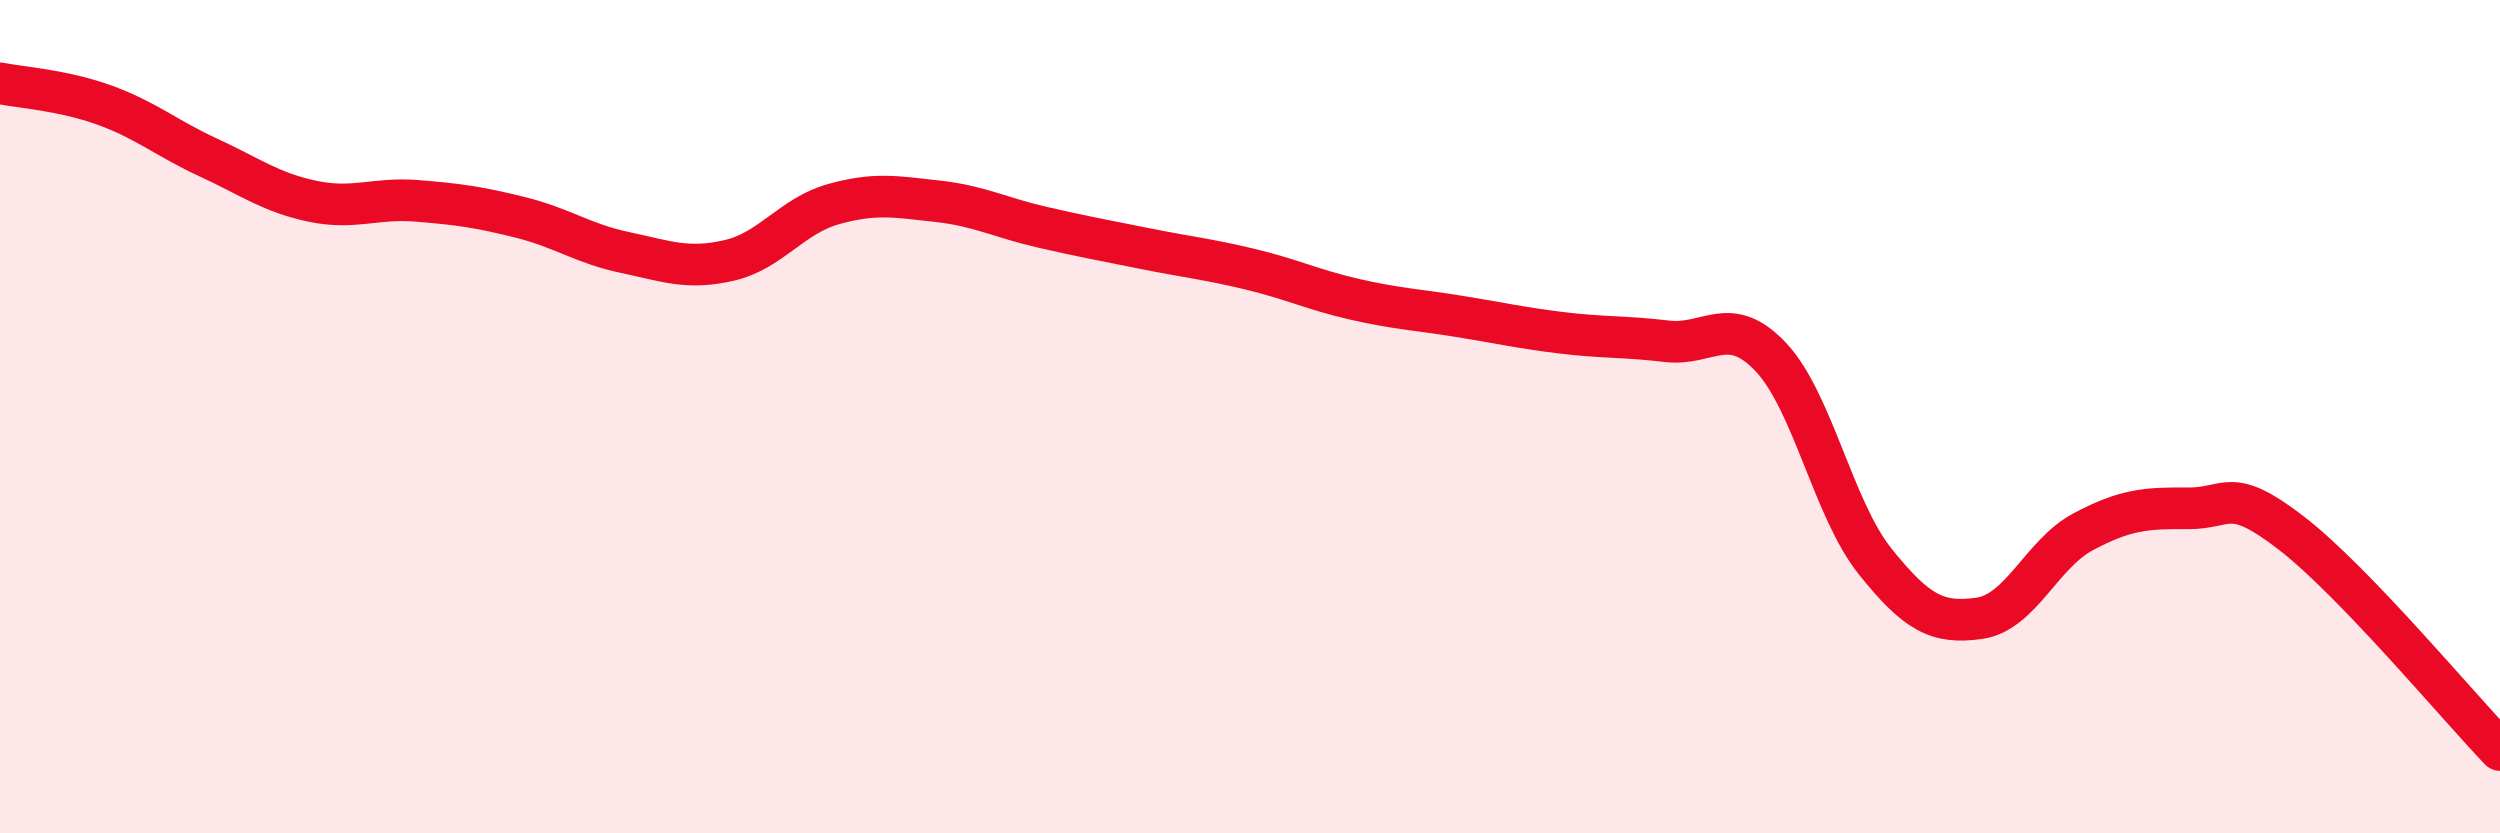
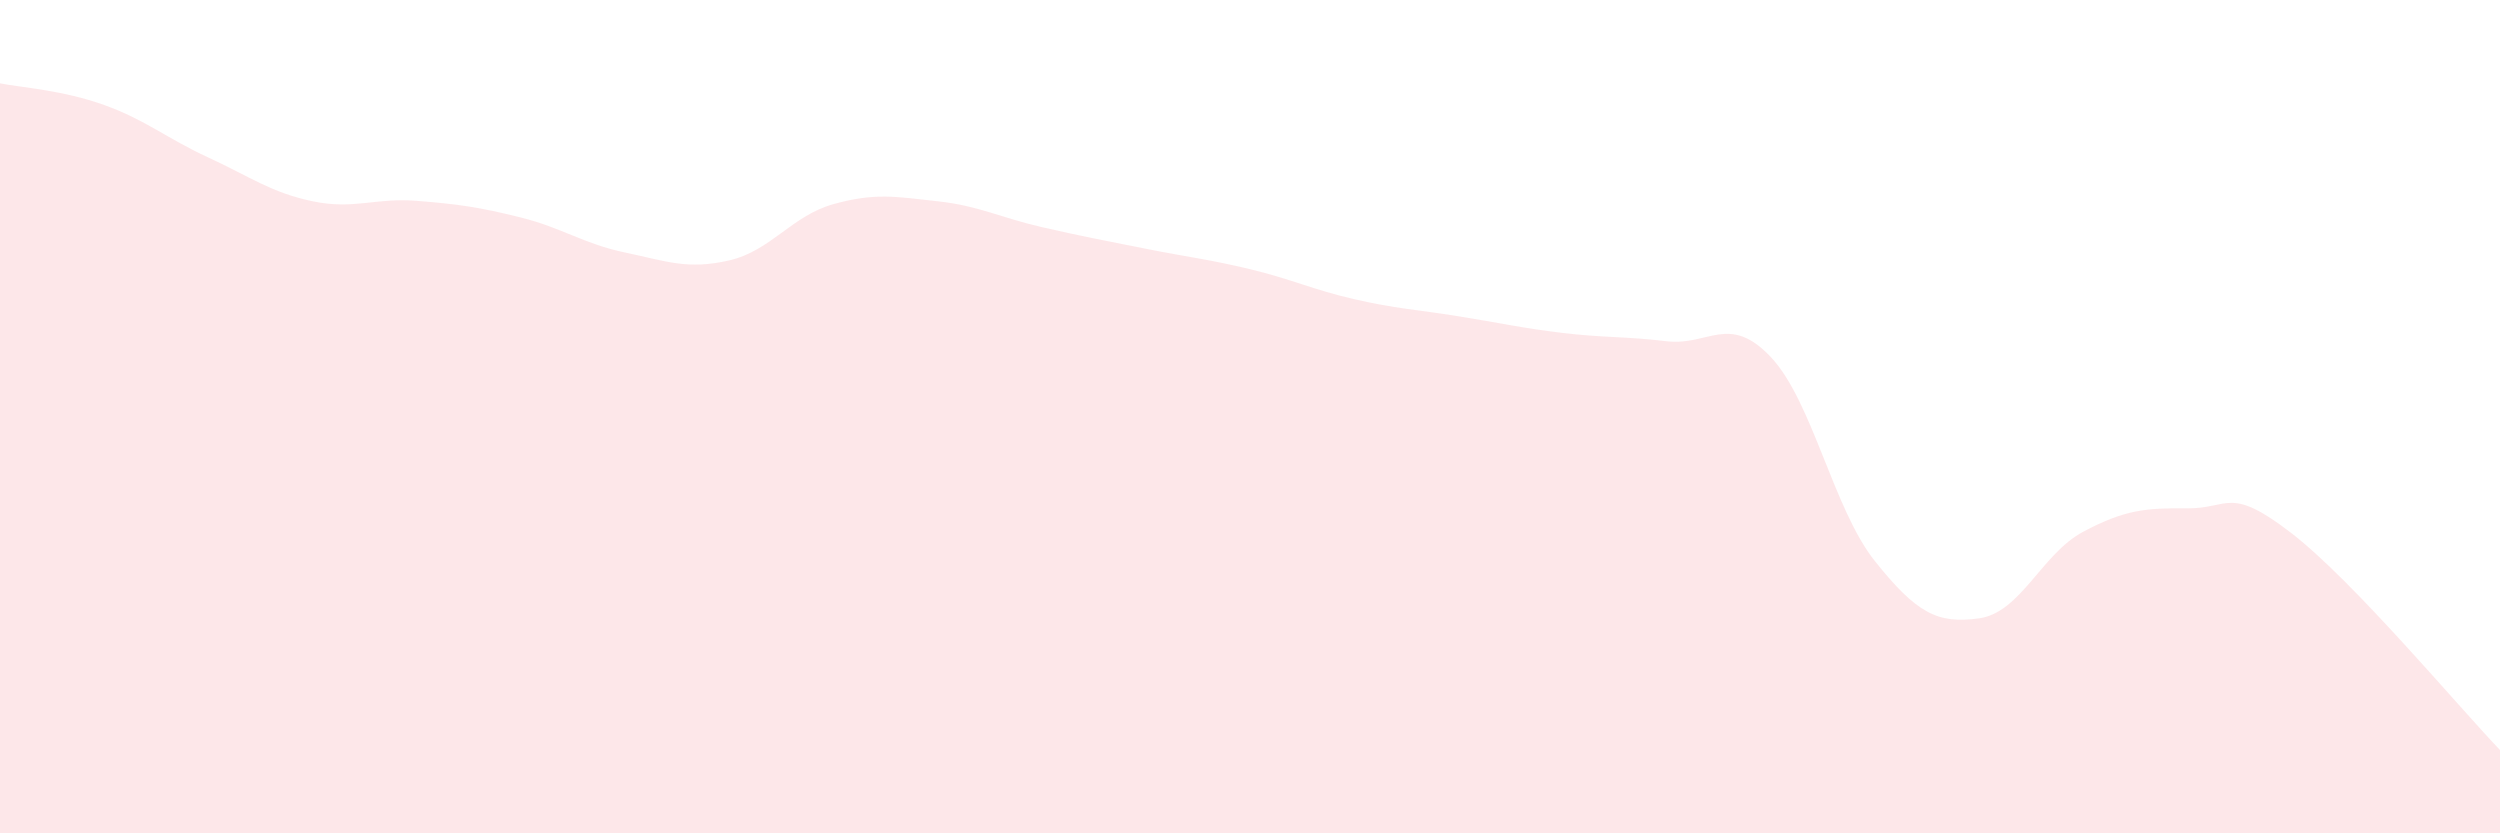
<svg xmlns="http://www.w3.org/2000/svg" width="60" height="20" viewBox="0 0 60 20">
  <path d="M 0,2 C 0.5,2.1 1.5,2.16 2.5,2.52 C 3.5,2.88 4,3.32 5,3.78 C 6,4.24 6.5,4.62 7.5,4.83 C 8.5,5.04 9,4.74 10,4.82 C 11,4.9 11.5,4.97 12.5,5.22 C 13.5,5.47 14,5.85 15,6.06 C 16,6.27 16.5,6.48 17.5,6.25 C 18.5,6.02 19,5.18 20,4.9 C 21,4.62 21.5,4.72 22.5,4.83 C 23.5,4.94 24,5.22 25,5.45 C 26,5.68 26.5,5.77 27.5,5.97 C 28.5,6.17 29,6.22 30,6.46 C 31,6.7 31.5,6.95 32.5,7.18 C 33.5,7.41 34,7.43 35,7.59 C 36,7.75 36.5,7.87 37.5,7.99 C 38.5,8.11 39,8.07 40,8.19 C 41,8.31 41.5,7.51 42.5,8.57 C 43.5,9.63 44,12.22 45,13.47 C 46,14.72 46.5,14.98 47.5,14.84 C 48.5,14.7 49,13.29 50,12.76 C 51,12.23 51.5,12.19 52.5,12.2 C 53.5,12.21 53.5,11.64 55,12.8 C 56.5,13.96 59,16.96 60,18L60 20L0 20Z" fill="#EB0A25" opacity="0.1" stroke-linecap="round" stroke-linejoin="round" />
-   <path d="M 0,2 C 0.5,2.1 1.5,2.16 2.5,2.52 C 3.5,2.88 4,3.32 5,3.78 C 6,4.24 6.5,4.62 7.5,4.83 C 8.5,5.04 9,4.74 10,4.82 C 11,4.9 11.5,4.97 12.5,5.22 C 13.5,5.47 14,5.85 15,6.06 C 16,6.27 16.5,6.48 17.5,6.25 C 18.5,6.02 19,5.18 20,4.9 C 21,4.62 21.5,4.72 22.5,4.83 C 23.5,4.94 24,5.22 25,5.45 C 26,5.68 26.5,5.77 27.5,5.97 C 28.5,6.17 29,6.22 30,6.46 C 31,6.7 31.5,6.95 32.5,7.18 C 33.5,7.41 34,7.43 35,7.59 C 36,7.75 36.5,7.87 37.5,7.99 C 38.5,8.11 39,8.07 40,8.19 C 41,8.31 41.5,7.51 42.5,8.57 C 43.5,9.63 44,12.22 45,13.47 C 46,14.72 46.5,14.98 47.5,14.84 C 48.5,14.7 49,13.29 50,12.76 C 51,12.23 51.5,12.19 52.5,12.2 C 53.5,12.21 53.5,11.64 55,12.8 C 56.5,13.96 59,16.96 60,18" stroke="#EB0A25" stroke-width="1" fill="none" stroke-linecap="round" stroke-linejoin="round" />
</svg>